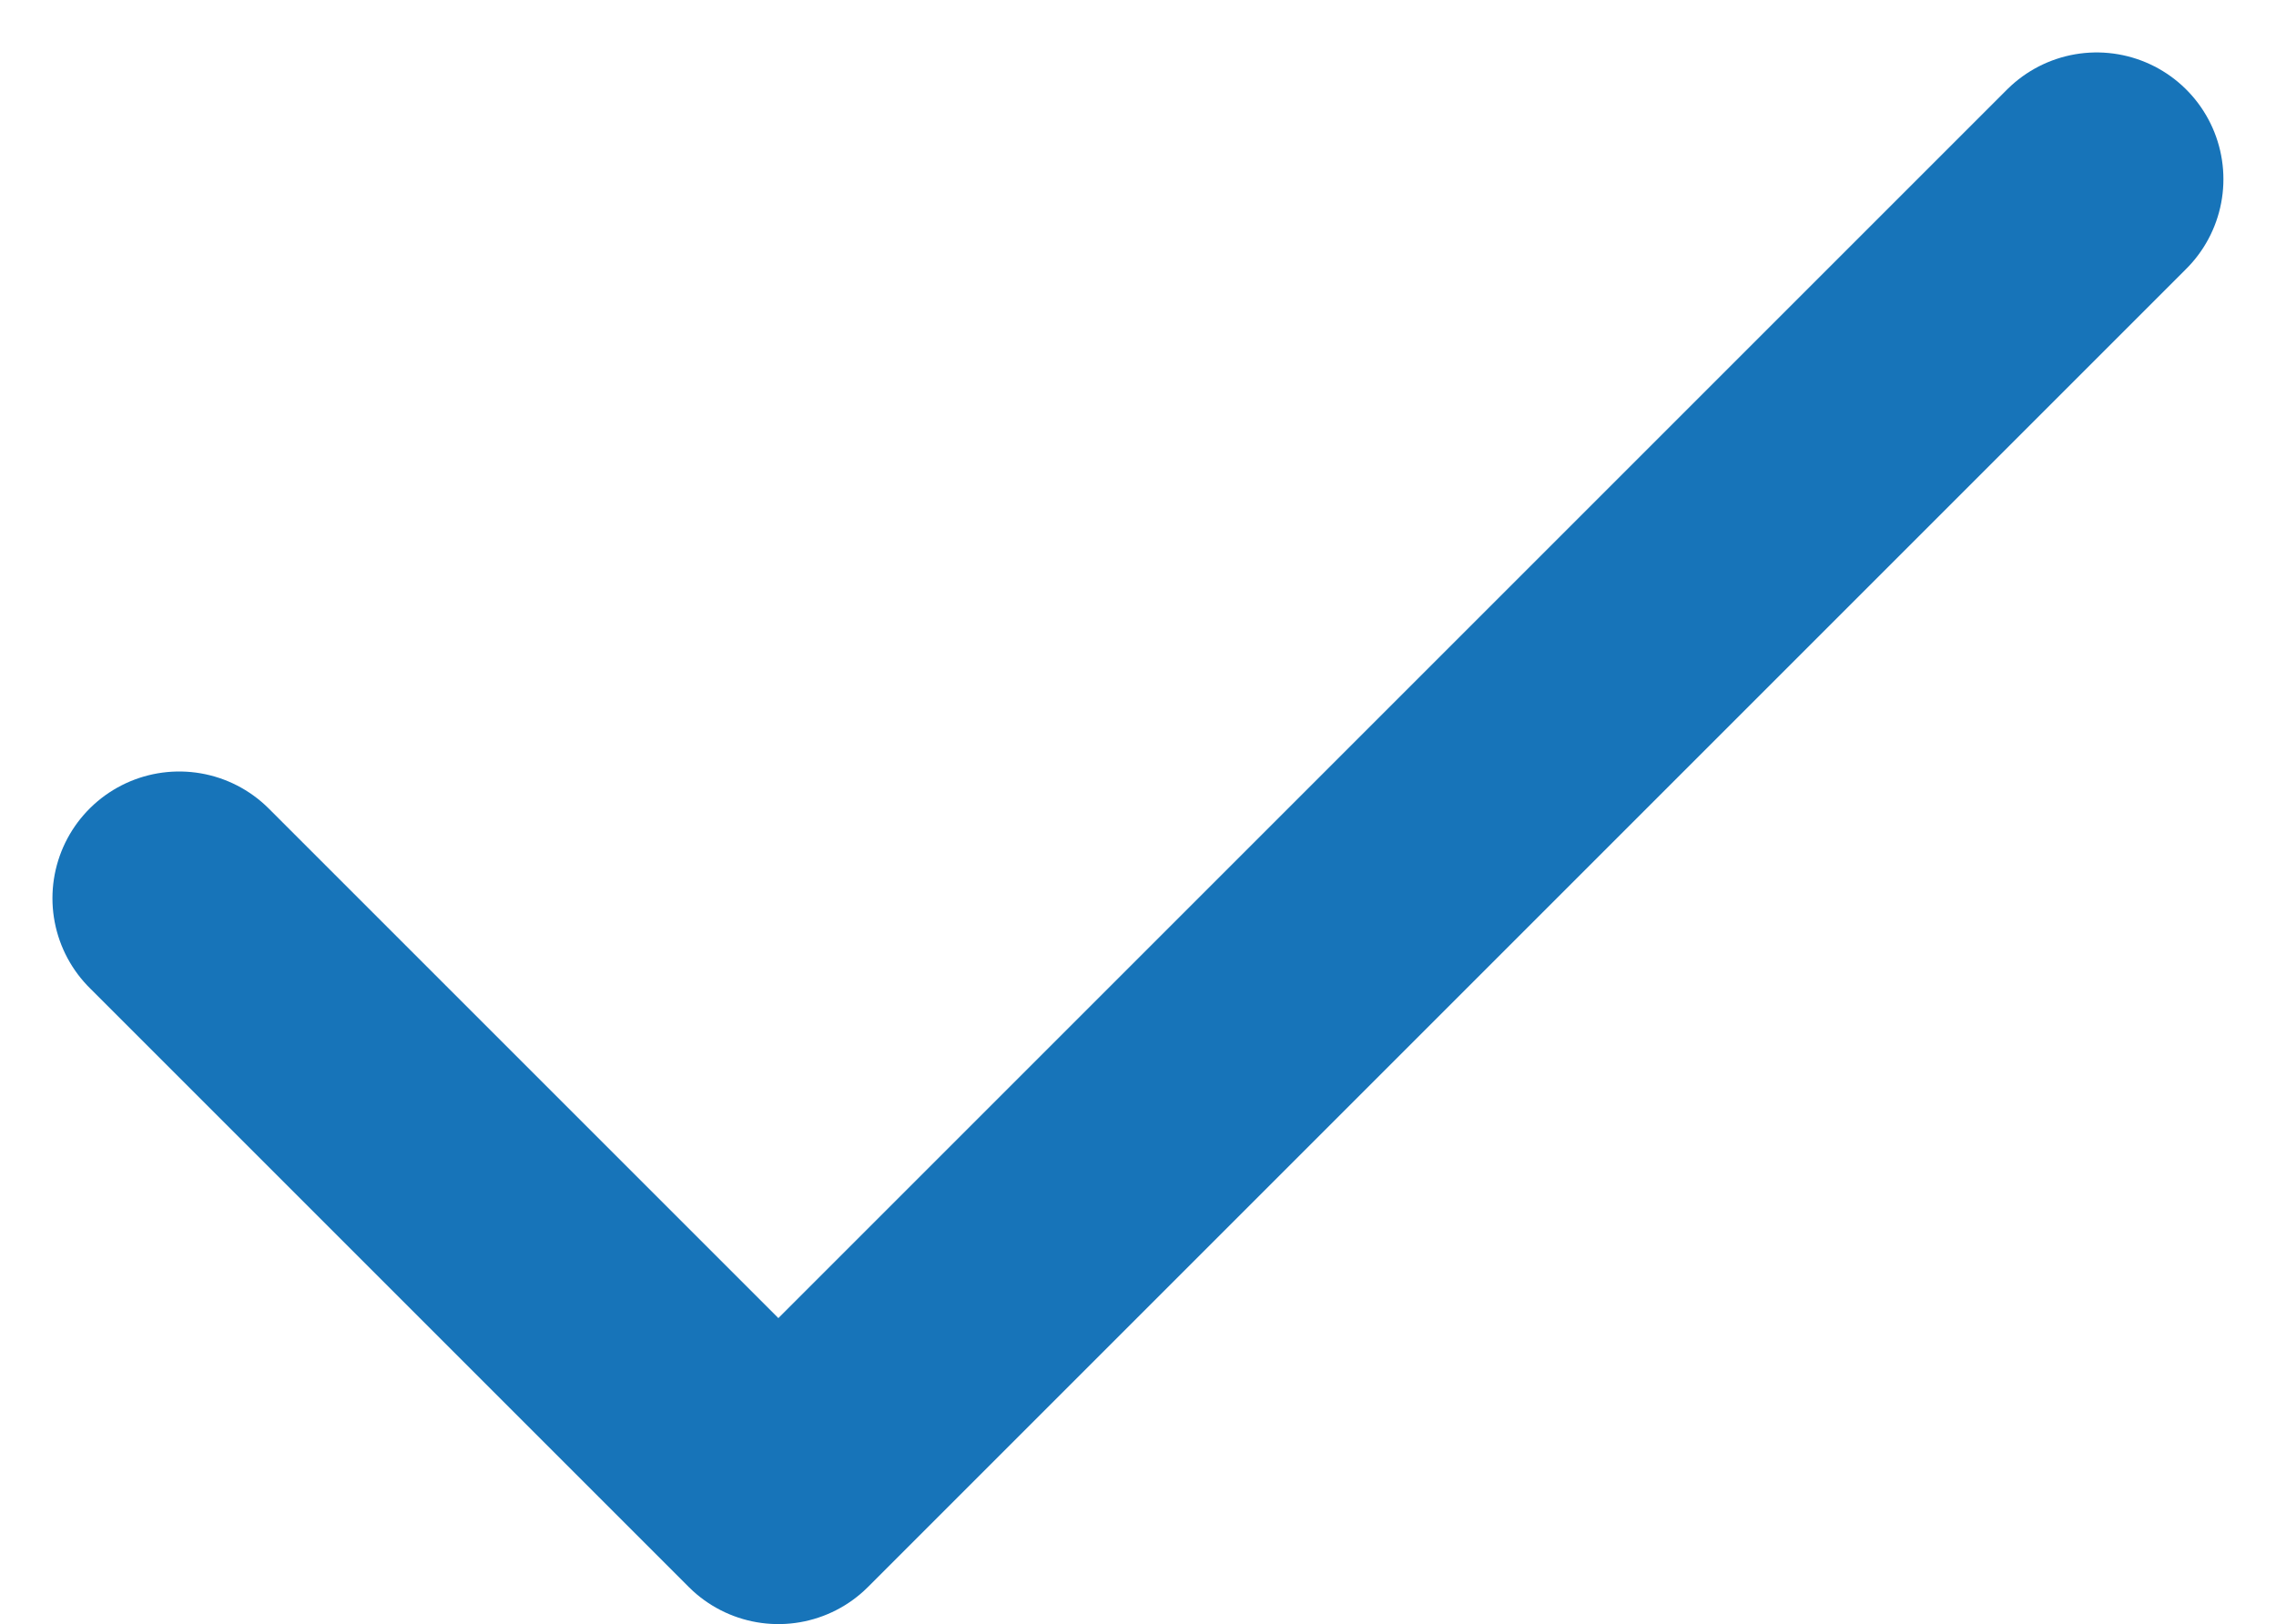
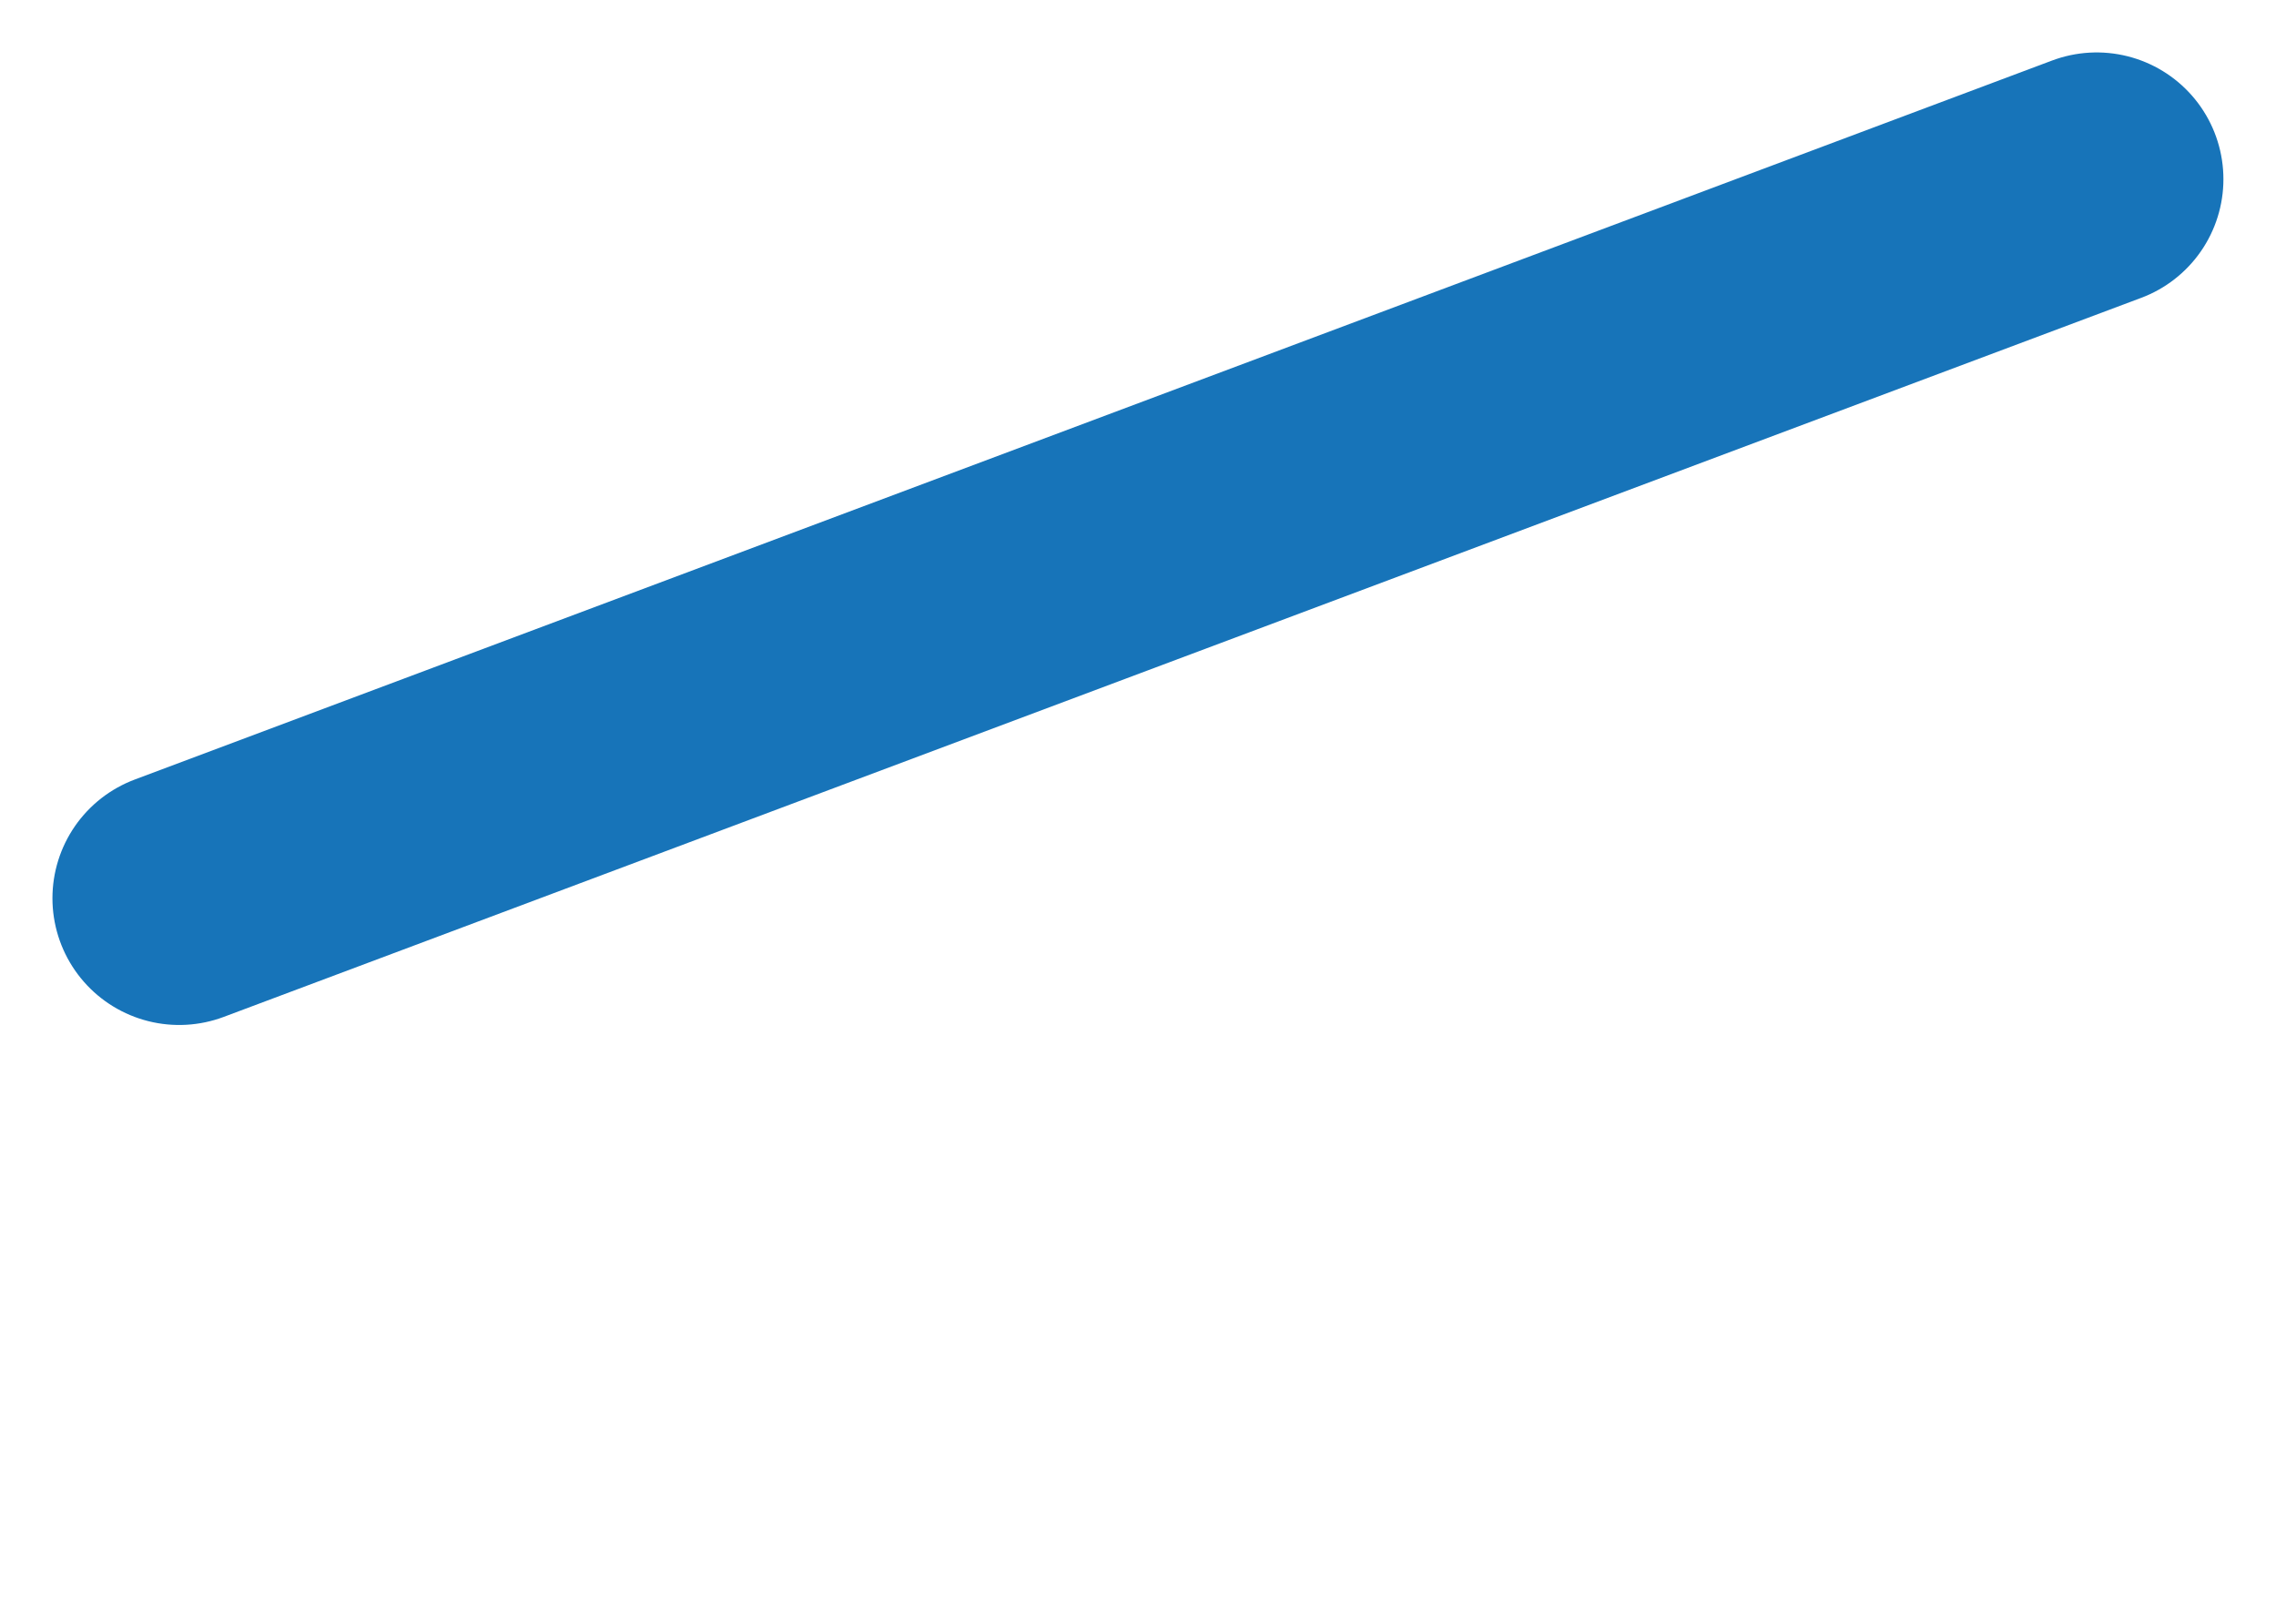
<svg xmlns="http://www.w3.org/2000/svg" width="15.711" height="11.212" viewBox="0 0 15.711 11.212">
-   <path id="tick" d="M19.236,9l-9.1,9.1L6,13.964" transform="translate(-4.763 -7.763)" fill="none" stroke="#1774b9" stroke-linecap="round" stroke-linejoin="round" stroke-width="1.75" />
+   <path id="tick" d="M19.236,9L6,13.964" transform="translate(-4.763 -7.763)" fill="none" stroke="#1774b9" stroke-linecap="round" stroke-linejoin="round" stroke-width="1.75" />
</svg>